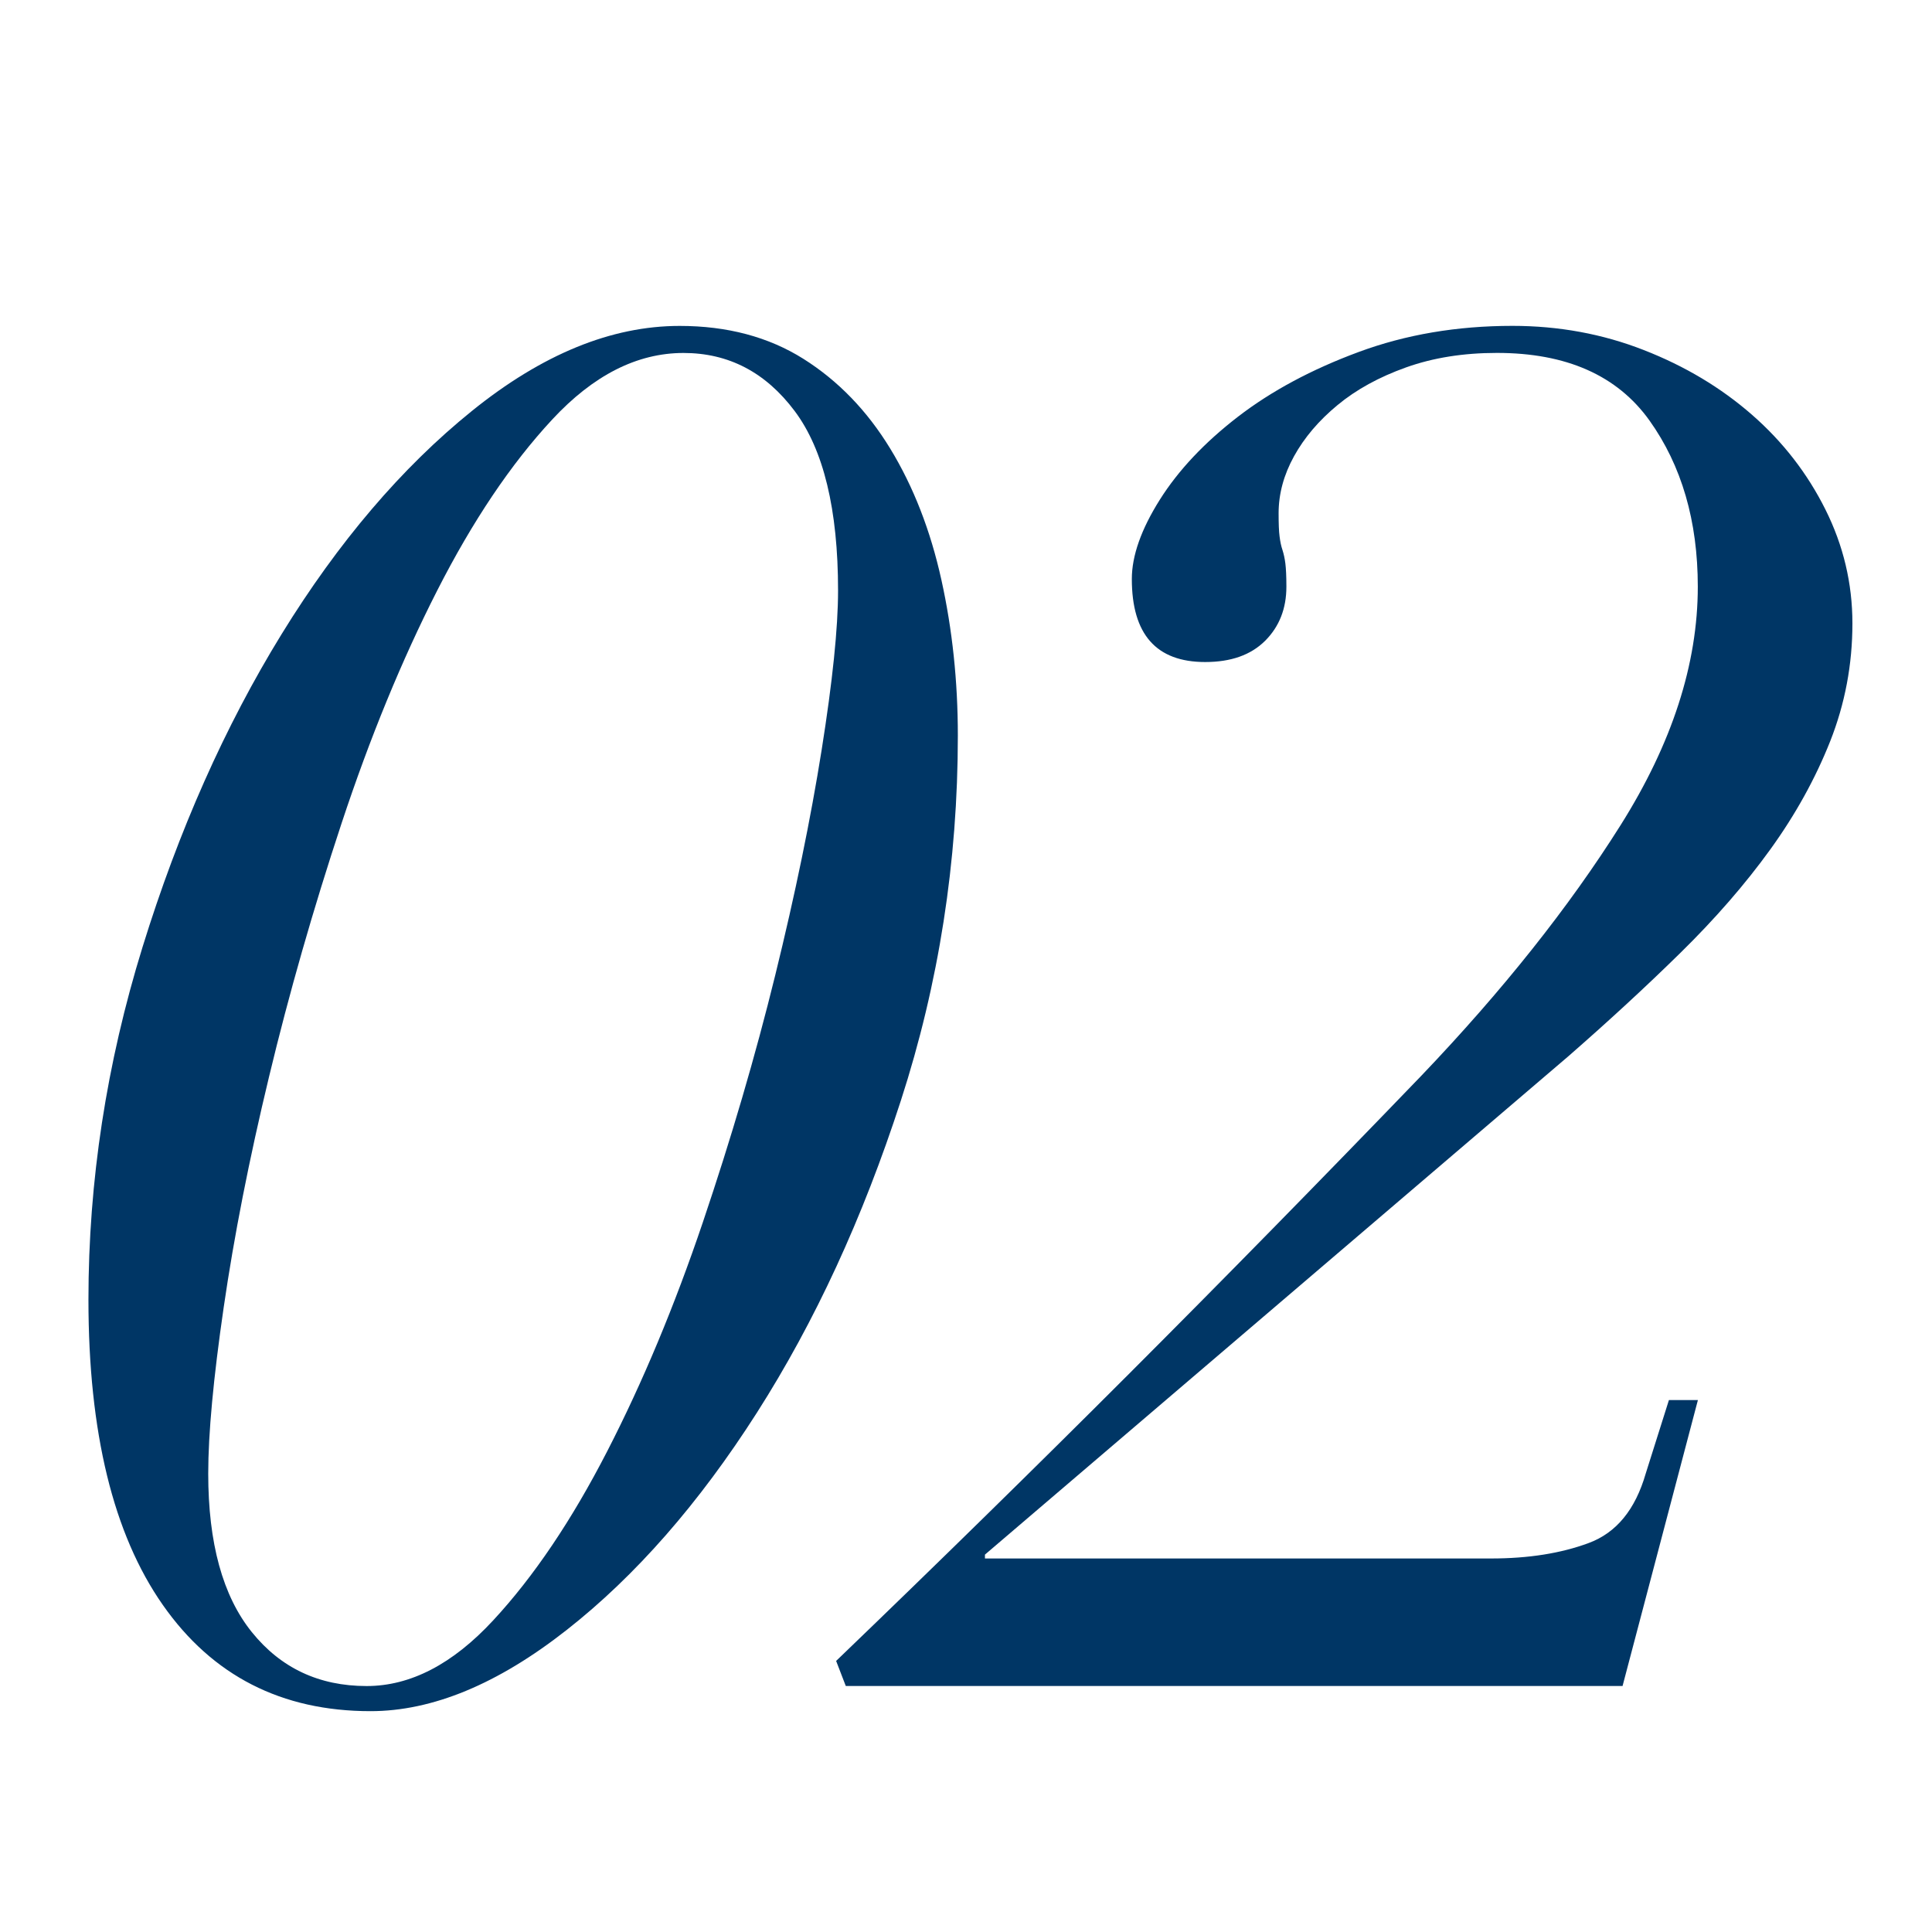
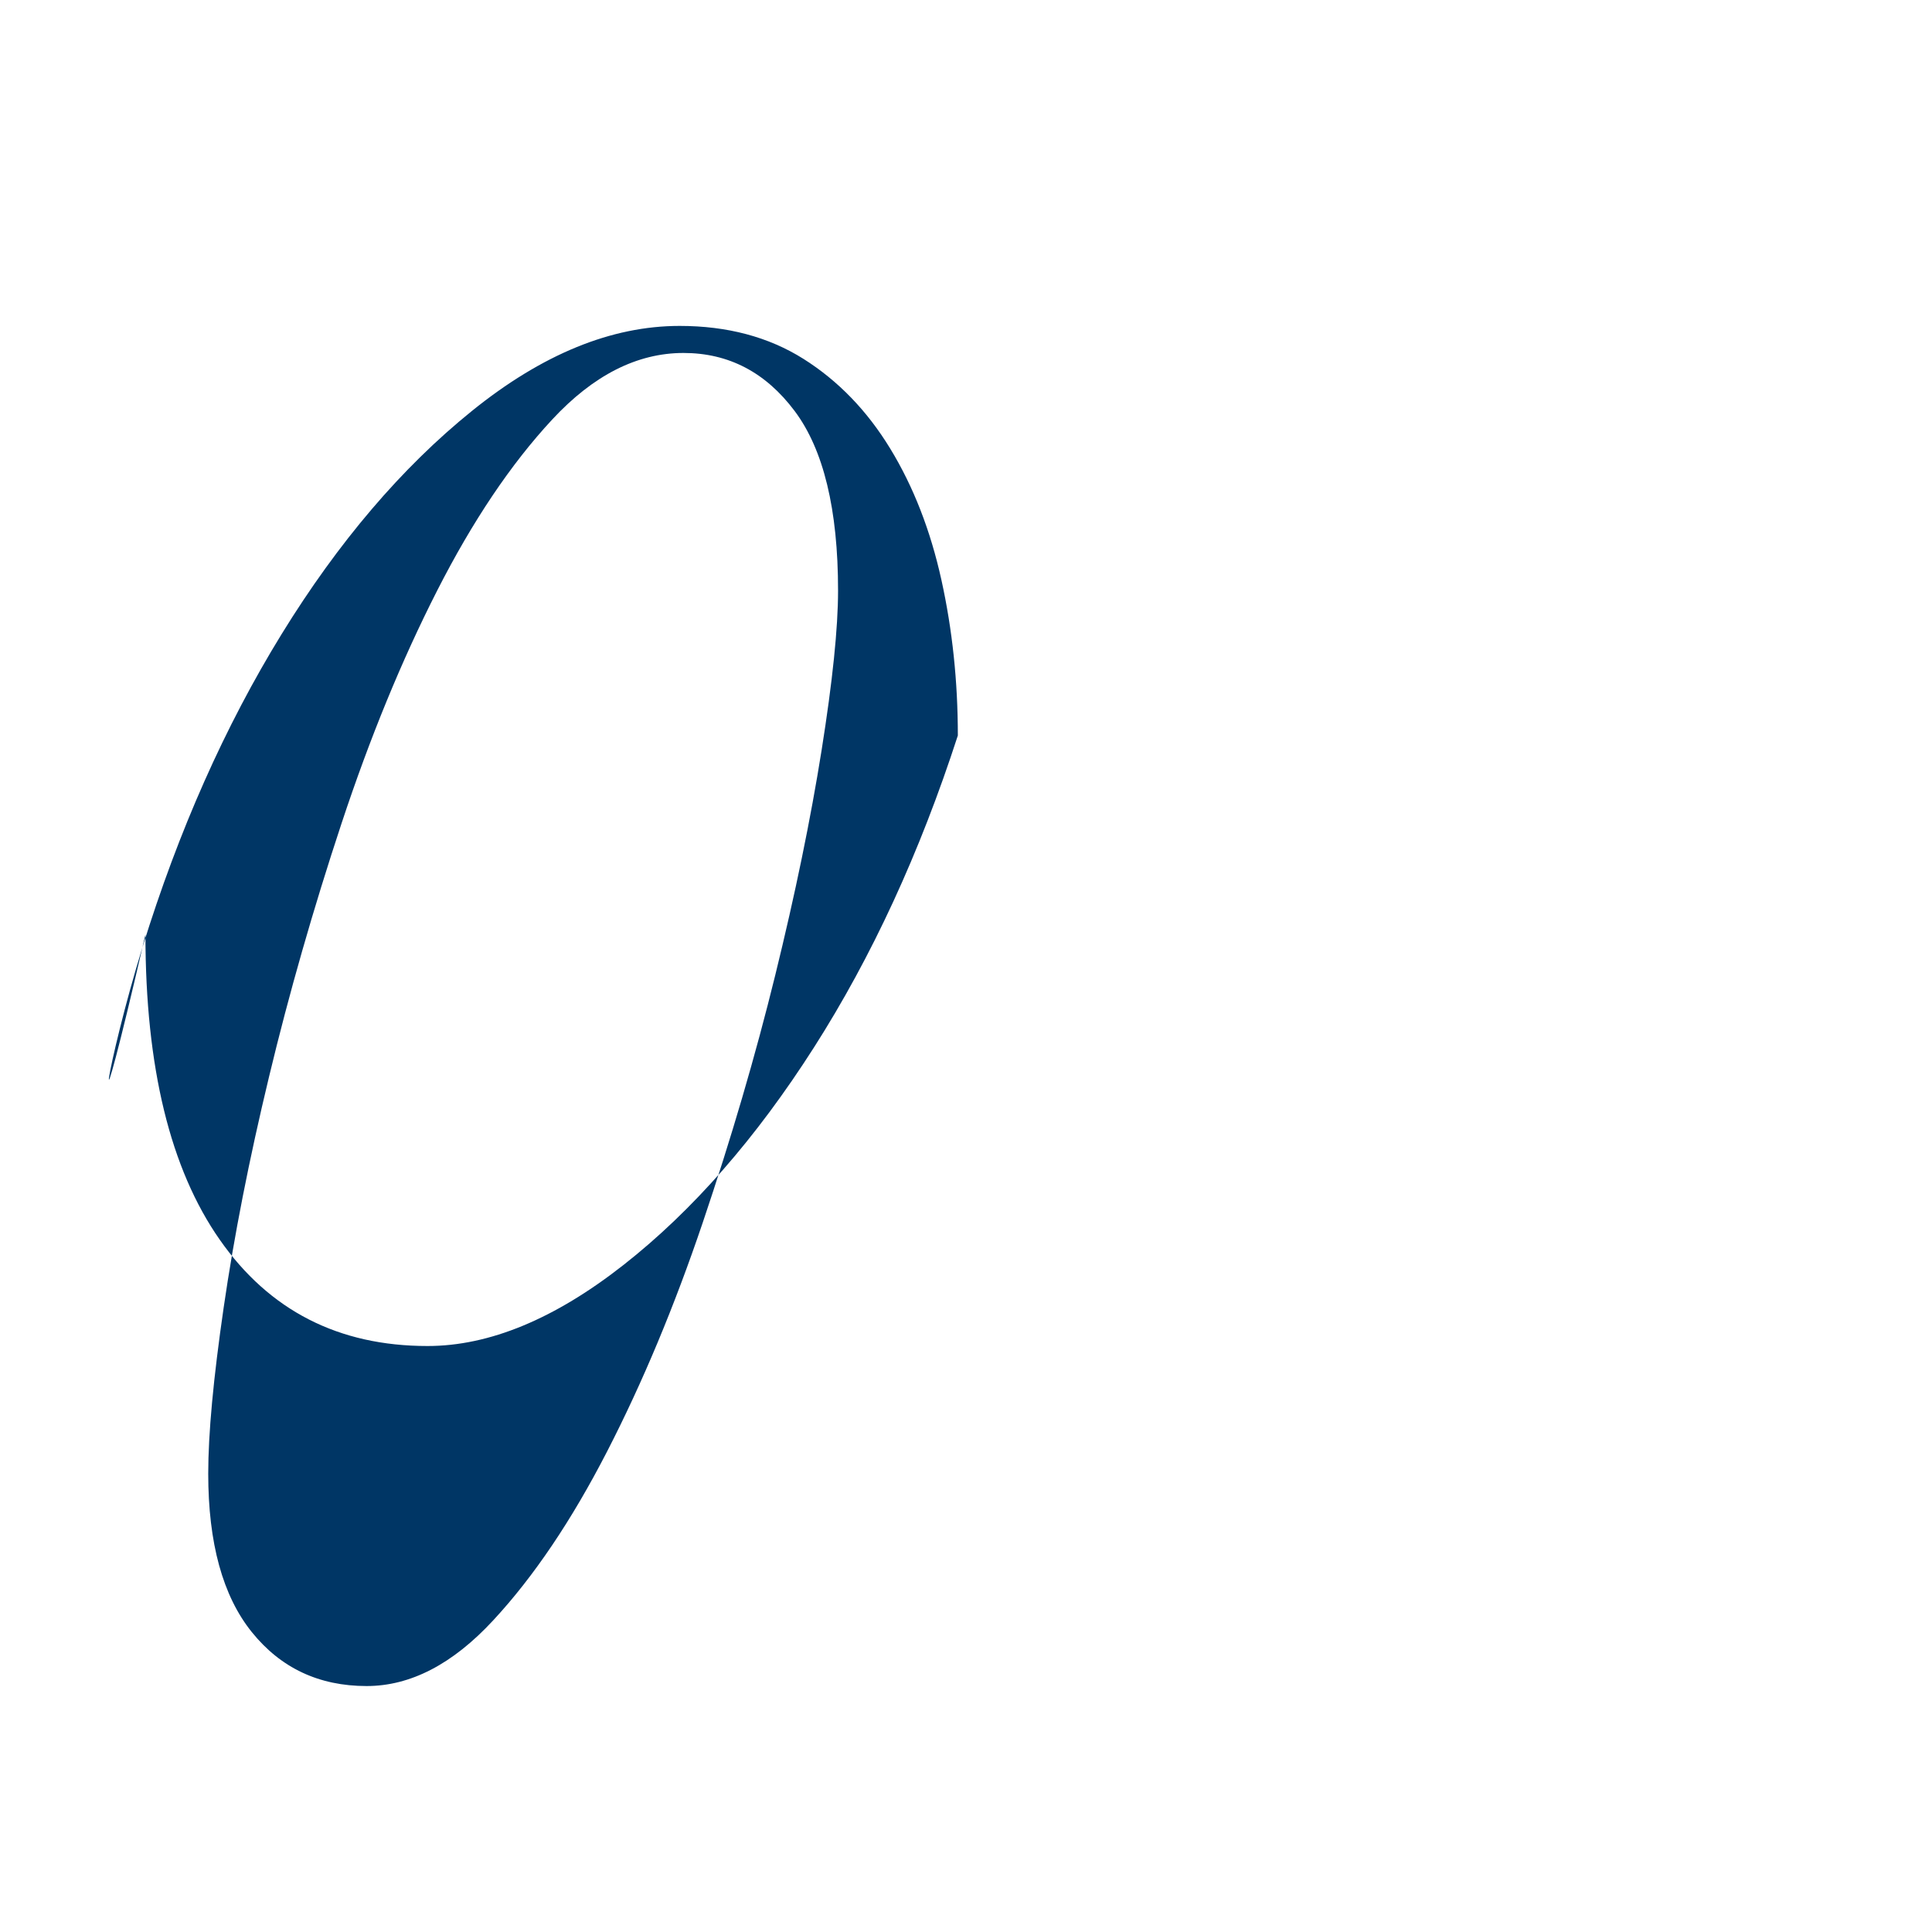
<svg xmlns="http://www.w3.org/2000/svg" version="1.1" id="图层_1" x="0px" y="0px" width="36px" height="36px" viewBox="107 32 36 36" enable-background="new 107 32 36 36" xml:space="preserve">
  <g enable-background="new    ">
-     <path fill="#003665" d="M109.656,49.647c0.672-2.172,1.536-4.116,2.592-5.832c1.056-1.715,2.238-3.102,3.546-4.158   s2.598-1.584,3.87-1.584c0.888,0,1.656,0.205,2.304,0.612c0.648,0.408,1.188,0.966,1.62,1.674c0.432,0.708,0.75,1.524,0.954,2.448   c0.204,0.924,0.306,1.89,0.306,2.898c0,2.352-0.354,4.62-1.062,6.804c-0.708,2.185-1.602,4.122-2.682,5.814   s-2.262,3.042-3.546,4.05c-1.284,1.008-2.502,1.512-3.654,1.512c-1.656,0-2.946-0.659-3.87-1.979   c-0.924-1.319-1.386-3.216-1.386-5.688C108.648,54.01,108.984,51.819,109.656,49.647z M111.69,62.409   c0.54,0.672,1.254,1.008,2.142,1.008c0.815,0,1.602-0.407,2.358-1.224c0.756-0.815,1.464-1.866,2.124-3.15   c0.66-1.283,1.254-2.705,1.782-4.266c0.527-1.56,0.978-3.096,1.35-4.608c0.372-1.512,0.66-2.91,0.864-4.194   c0.204-1.284,0.306-2.274,0.306-2.97c0-1.512-0.27-2.628-0.81-3.348c-0.54-0.72-1.23-1.08-2.07-1.08   c-0.864,0-1.68,0.414-2.448,1.242c-0.769,0.828-1.482,1.89-2.142,3.186c-0.66,1.296-1.254,2.742-1.782,4.338   c-0.528,1.597-0.978,3.169-1.35,4.717c-0.373,1.548-0.654,2.982-0.846,4.302c-0.192,1.32-0.288,2.353-0.288,3.096   C110.88,60.753,111.15,61.737,111.69,62.409z" />
-     <path fill="#003665" d="M122.58,62.949c1.872-1.8,3.69-3.582,5.454-5.346c1.764-1.765,3.582-3.618,5.455-5.563   c1.512-1.584,2.747-3.138,3.707-4.662c0.96-1.524,1.44-3.006,1.44-4.446c0-1.224-0.301-2.256-0.9-3.096   c-0.601-0.84-1.548-1.26-2.844-1.26c-0.624,0-1.188,0.09-1.692,0.27c-0.504,0.18-0.93,0.414-1.277,0.702   c-0.349,0.288-0.619,0.606-0.811,0.954c-0.192,0.348-0.287,0.702-0.287,1.062c0,0.192,0.005,0.336,0.018,0.432   c0.012,0.096,0.029,0.18,0.054,0.252c0.023,0.072,0.042,0.156,0.054,0.252c0.012,0.096,0.019,0.24,0.019,0.432   c0,0.408-0.132,0.744-0.396,1.008c-0.266,0.265-0.637,0.396-1.117,0.396c-0.912,0-1.367-0.516-1.367-1.548   c0-0.432,0.174-0.924,0.521-1.476c0.348-0.552,0.834-1.067,1.458-1.548c0.624-0.48,1.374-0.882,2.25-1.206   c0.876-0.324,1.83-0.486,2.862-0.486c0.863,0,1.68,0.15,2.447,0.45c0.769,0.3,1.44,0.702,2.017,1.206s1.032,1.092,1.368,1.764   s0.504,1.38,0.504,2.124c0,0.768-0.139,1.5-0.414,2.196c-0.276,0.696-0.648,1.368-1.116,2.016s-1.026,1.29-1.674,1.926   c-0.647,0.636-1.345,1.278-2.088,1.927l-10.872,9.287v0.072h9.432c0.696,0,1.302-0.096,1.818-0.288   c0.516-0.191,0.869-0.623,1.063-1.296l0.432-1.368h0.54l-1.404,5.328H122.76L122.58,62.949z" />
+     <path fill="#003665" d="M109.656,49.647c0.672-2.172,1.536-4.116,2.592-5.832c1.056-1.715,2.238-3.102,3.546-4.158   s2.598-1.584,3.87-1.584c0.888,0,1.656,0.205,2.304,0.612c0.648,0.408,1.188,0.966,1.62,1.674c0.432,0.708,0.75,1.524,0.954,2.448   c0.204,0.924,0.306,1.89,0.306,2.898c-0.708,2.185-1.602,4.122-2.682,5.814   s-2.262,3.042-3.546,4.05c-1.284,1.008-2.502,1.512-3.654,1.512c-1.656,0-2.946-0.659-3.87-1.979   c-0.924-1.319-1.386-3.216-1.386-5.688C108.648,54.01,108.984,51.819,109.656,49.647z M111.69,62.409   c0.54,0.672,1.254,1.008,2.142,1.008c0.815,0,1.602-0.407,2.358-1.224c0.756-0.815,1.464-1.866,2.124-3.15   c0.66-1.283,1.254-2.705,1.782-4.266c0.527-1.56,0.978-3.096,1.35-4.608c0.372-1.512,0.66-2.91,0.864-4.194   c0.204-1.284,0.306-2.274,0.306-2.97c0-1.512-0.27-2.628-0.81-3.348c-0.54-0.72-1.23-1.08-2.07-1.08   c-0.864,0-1.68,0.414-2.448,1.242c-0.769,0.828-1.482,1.89-2.142,3.186c-0.66,1.296-1.254,2.742-1.782,4.338   c-0.528,1.597-0.978,3.169-1.35,4.717c-0.373,1.548-0.654,2.982-0.846,4.302c-0.192,1.32-0.288,2.353-0.288,3.096   C110.88,60.753,111.15,61.737,111.69,62.409z" />
  </g>
</svg>